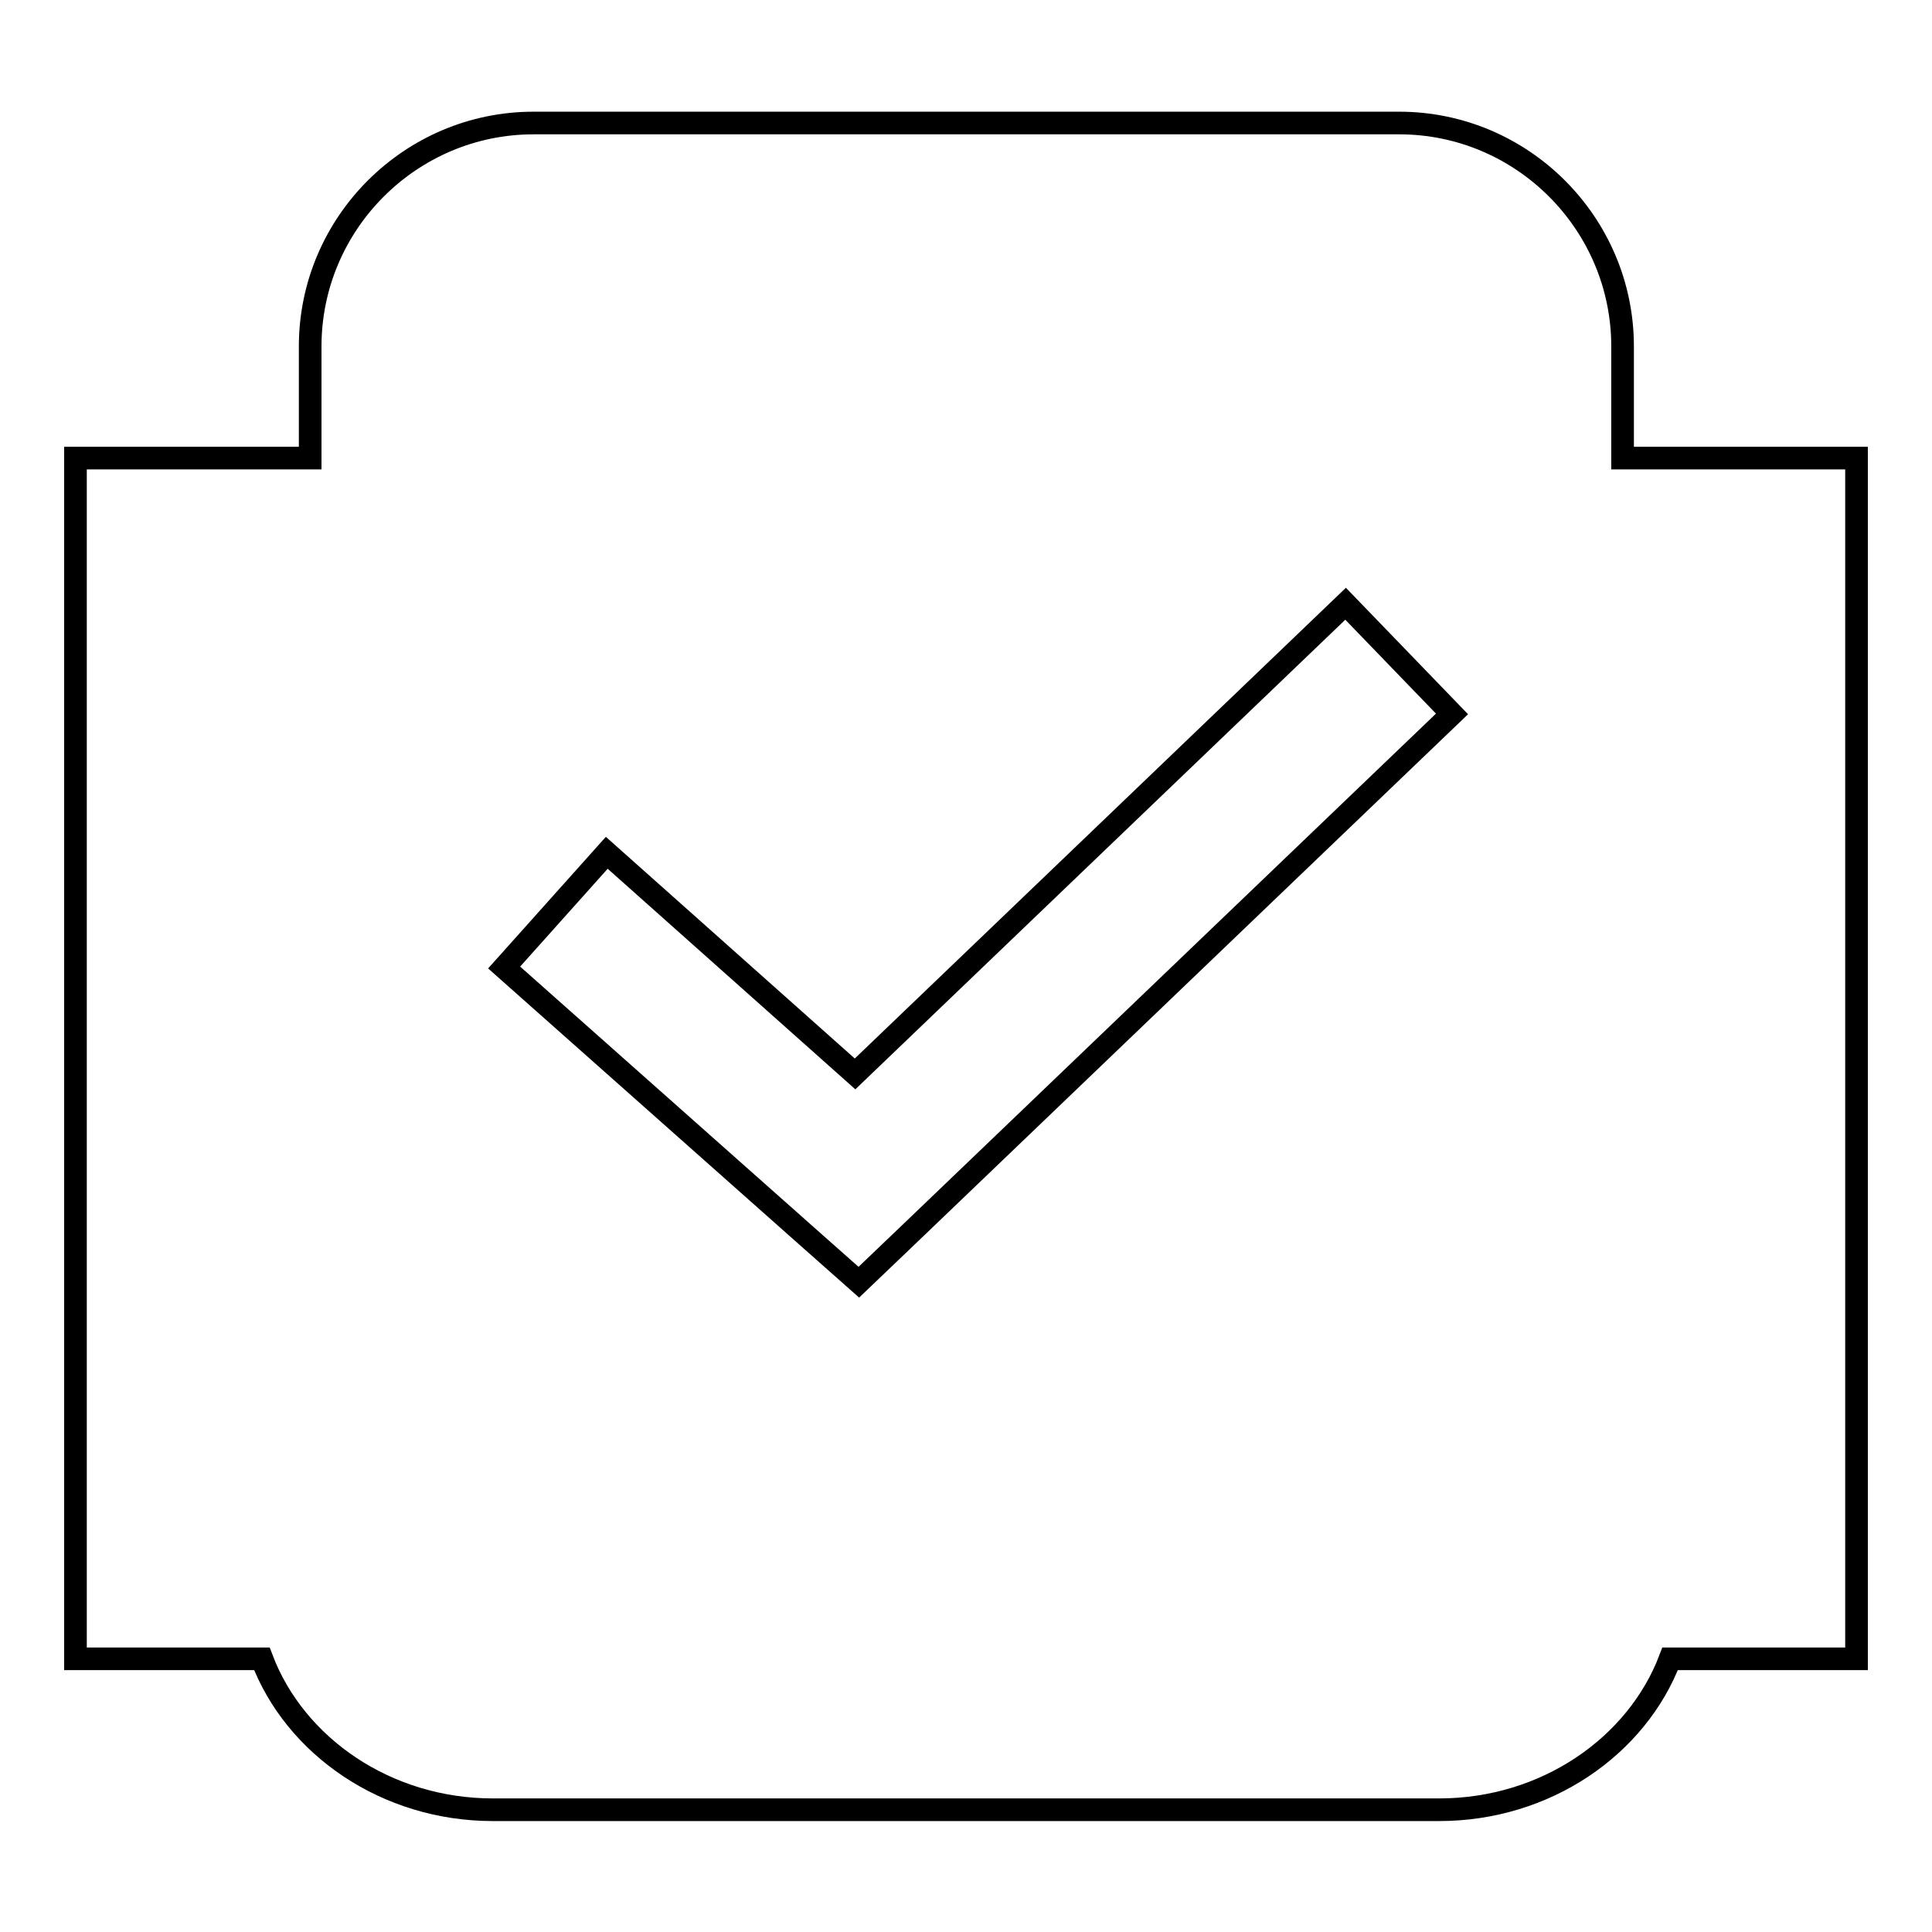
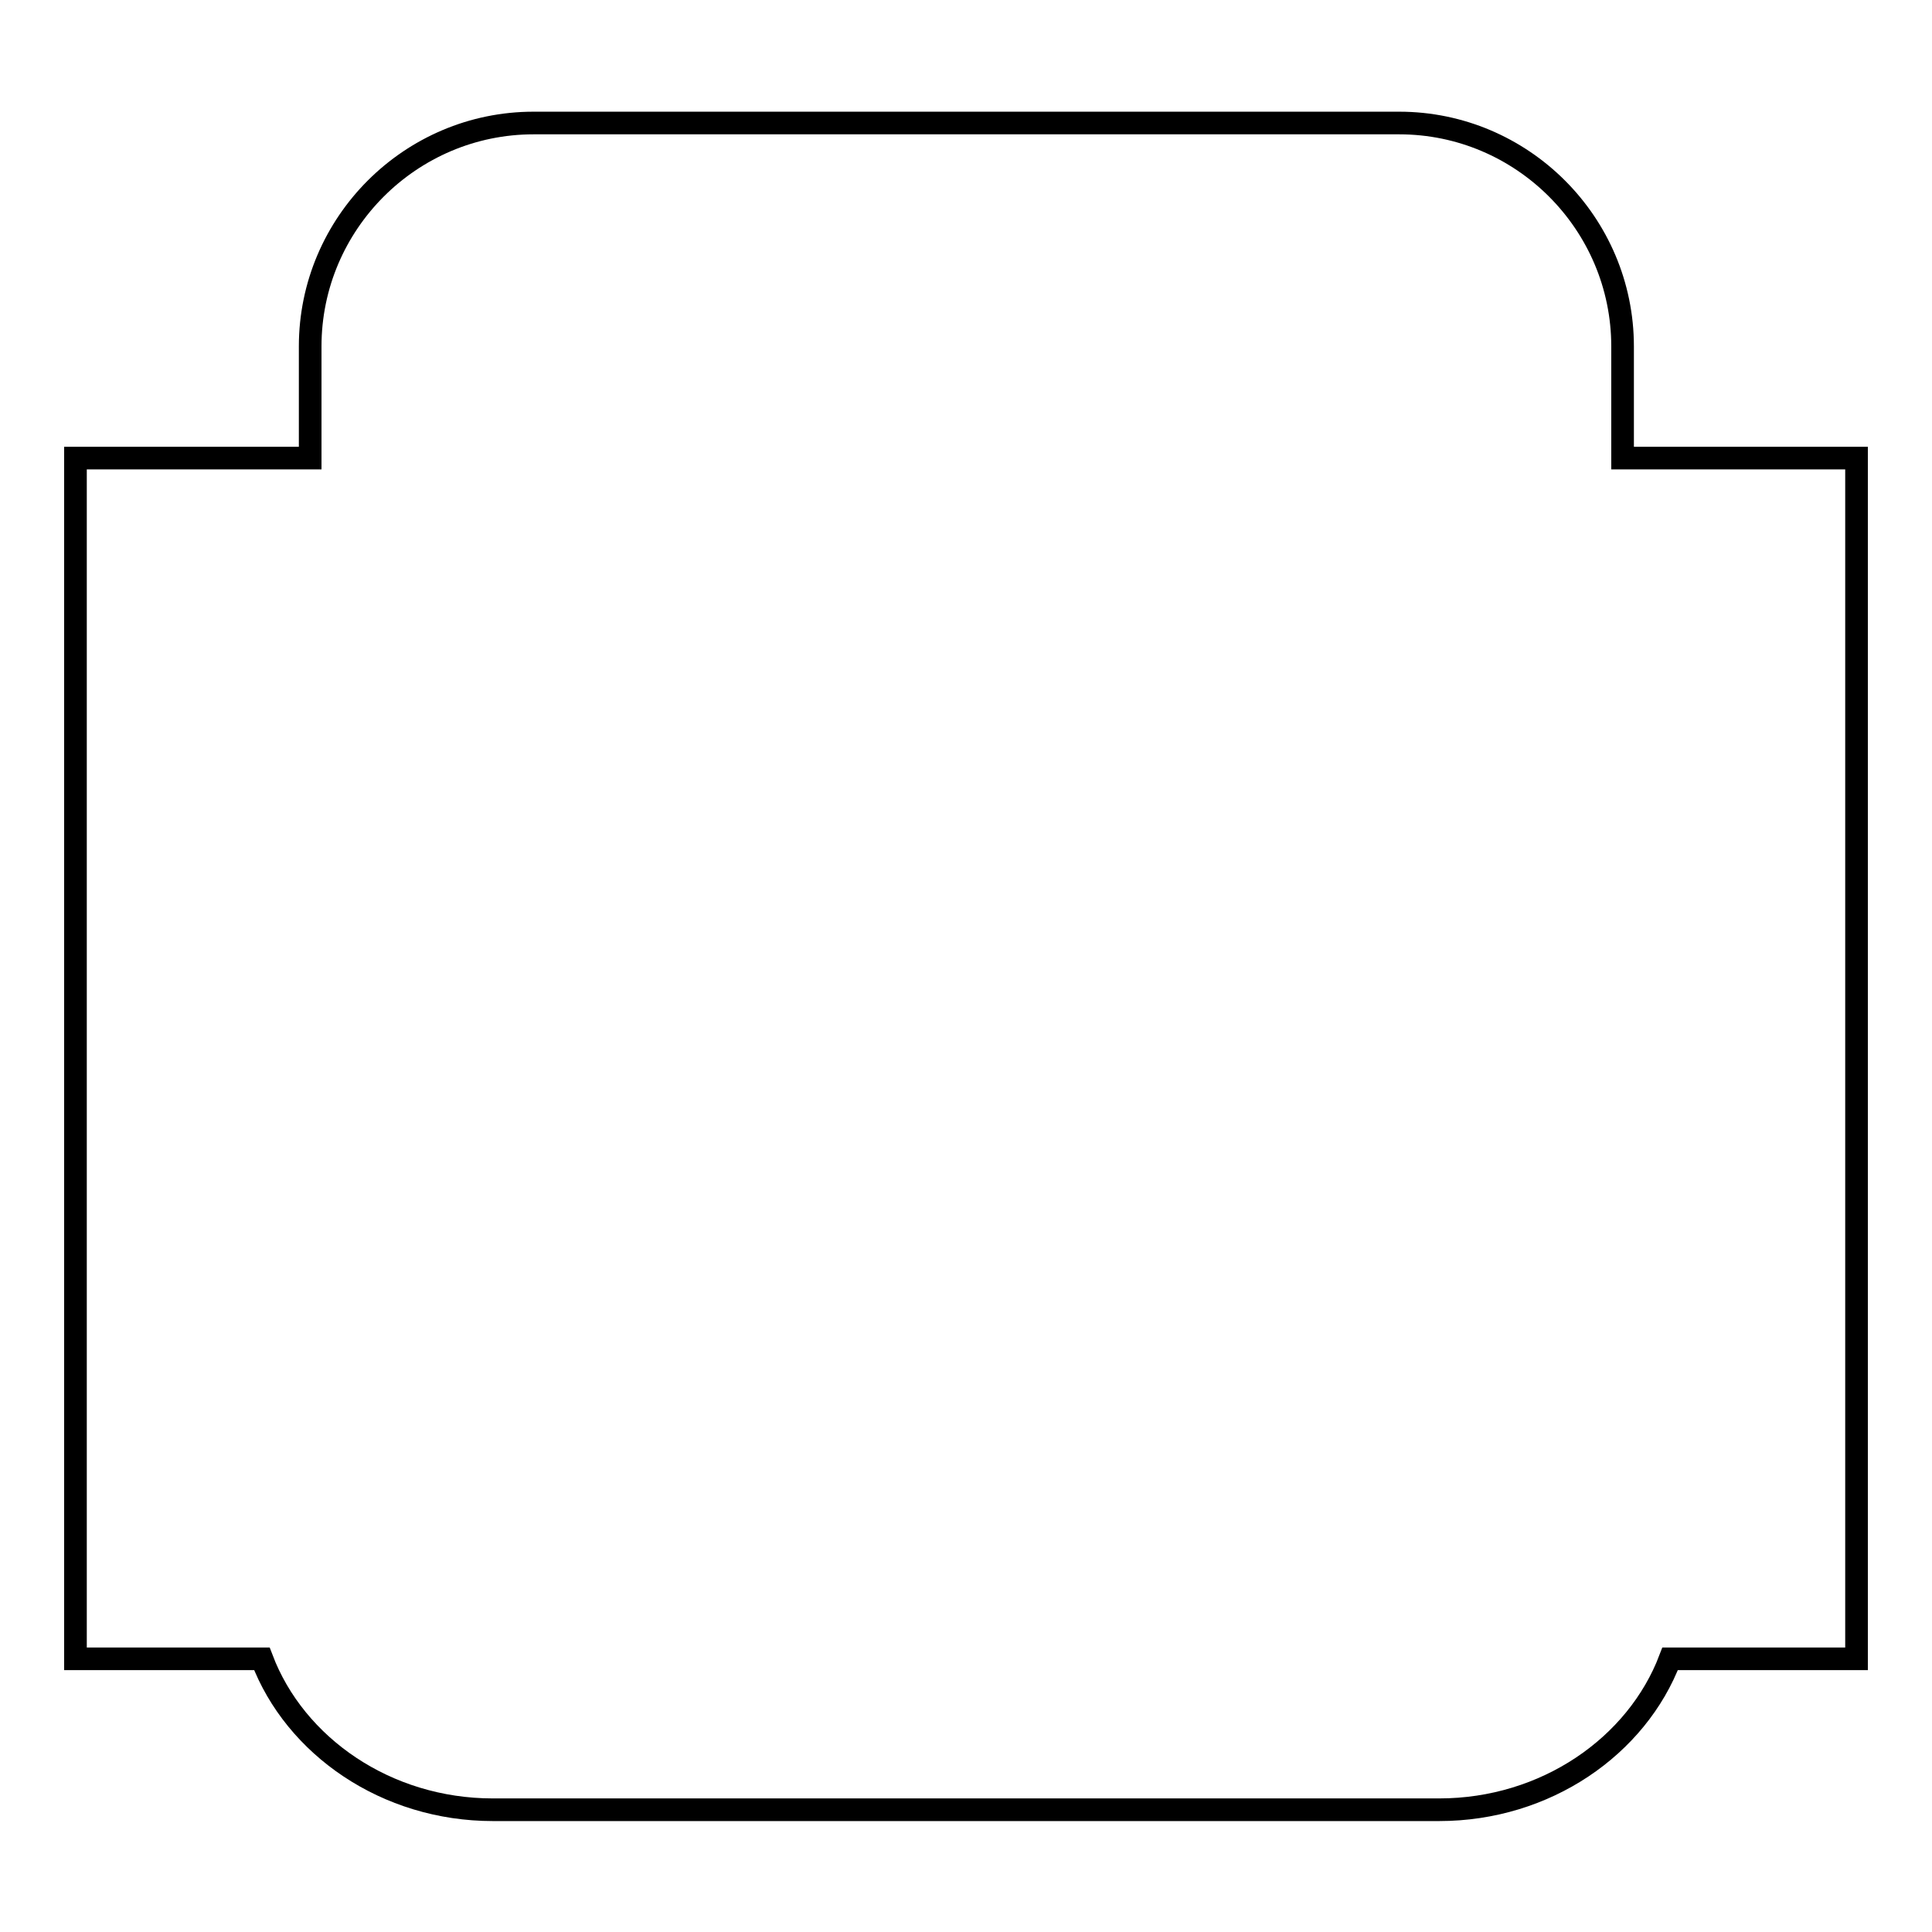
<svg xmlns="http://www.w3.org/2000/svg" version="1.1" x="0px" y="0px" viewBox="0 0 256 256" enable-background="new 0 0 256 256" xml:space="preserve">
  <g>
    <g>
      <path stroke-width="3" fill-opacity="0" stroke="#000000" d="M10,60.7h31.1V45.9c0-16.3,13.3-29.6,29.6-29.6h114.7c16.3,0,29.6,13.3,29.6,29.6v14.8H246v159.1h-24.7c-4.4,11.6-16.5,20-30.6,20H65.3c-14.1,0-26.2-8.4-30.6-20H10V60.7z" />
-       <path stroke-width="3" fill-opacity="0" stroke="#000000" d="M80.4,113l32.9,29.3l65-62.3l14.1,14.6l-71.8,68.8l-6.8,6.5l-7-6.2l-40-35.5L80.4,113z" />
    </g>
  </g>
</svg>